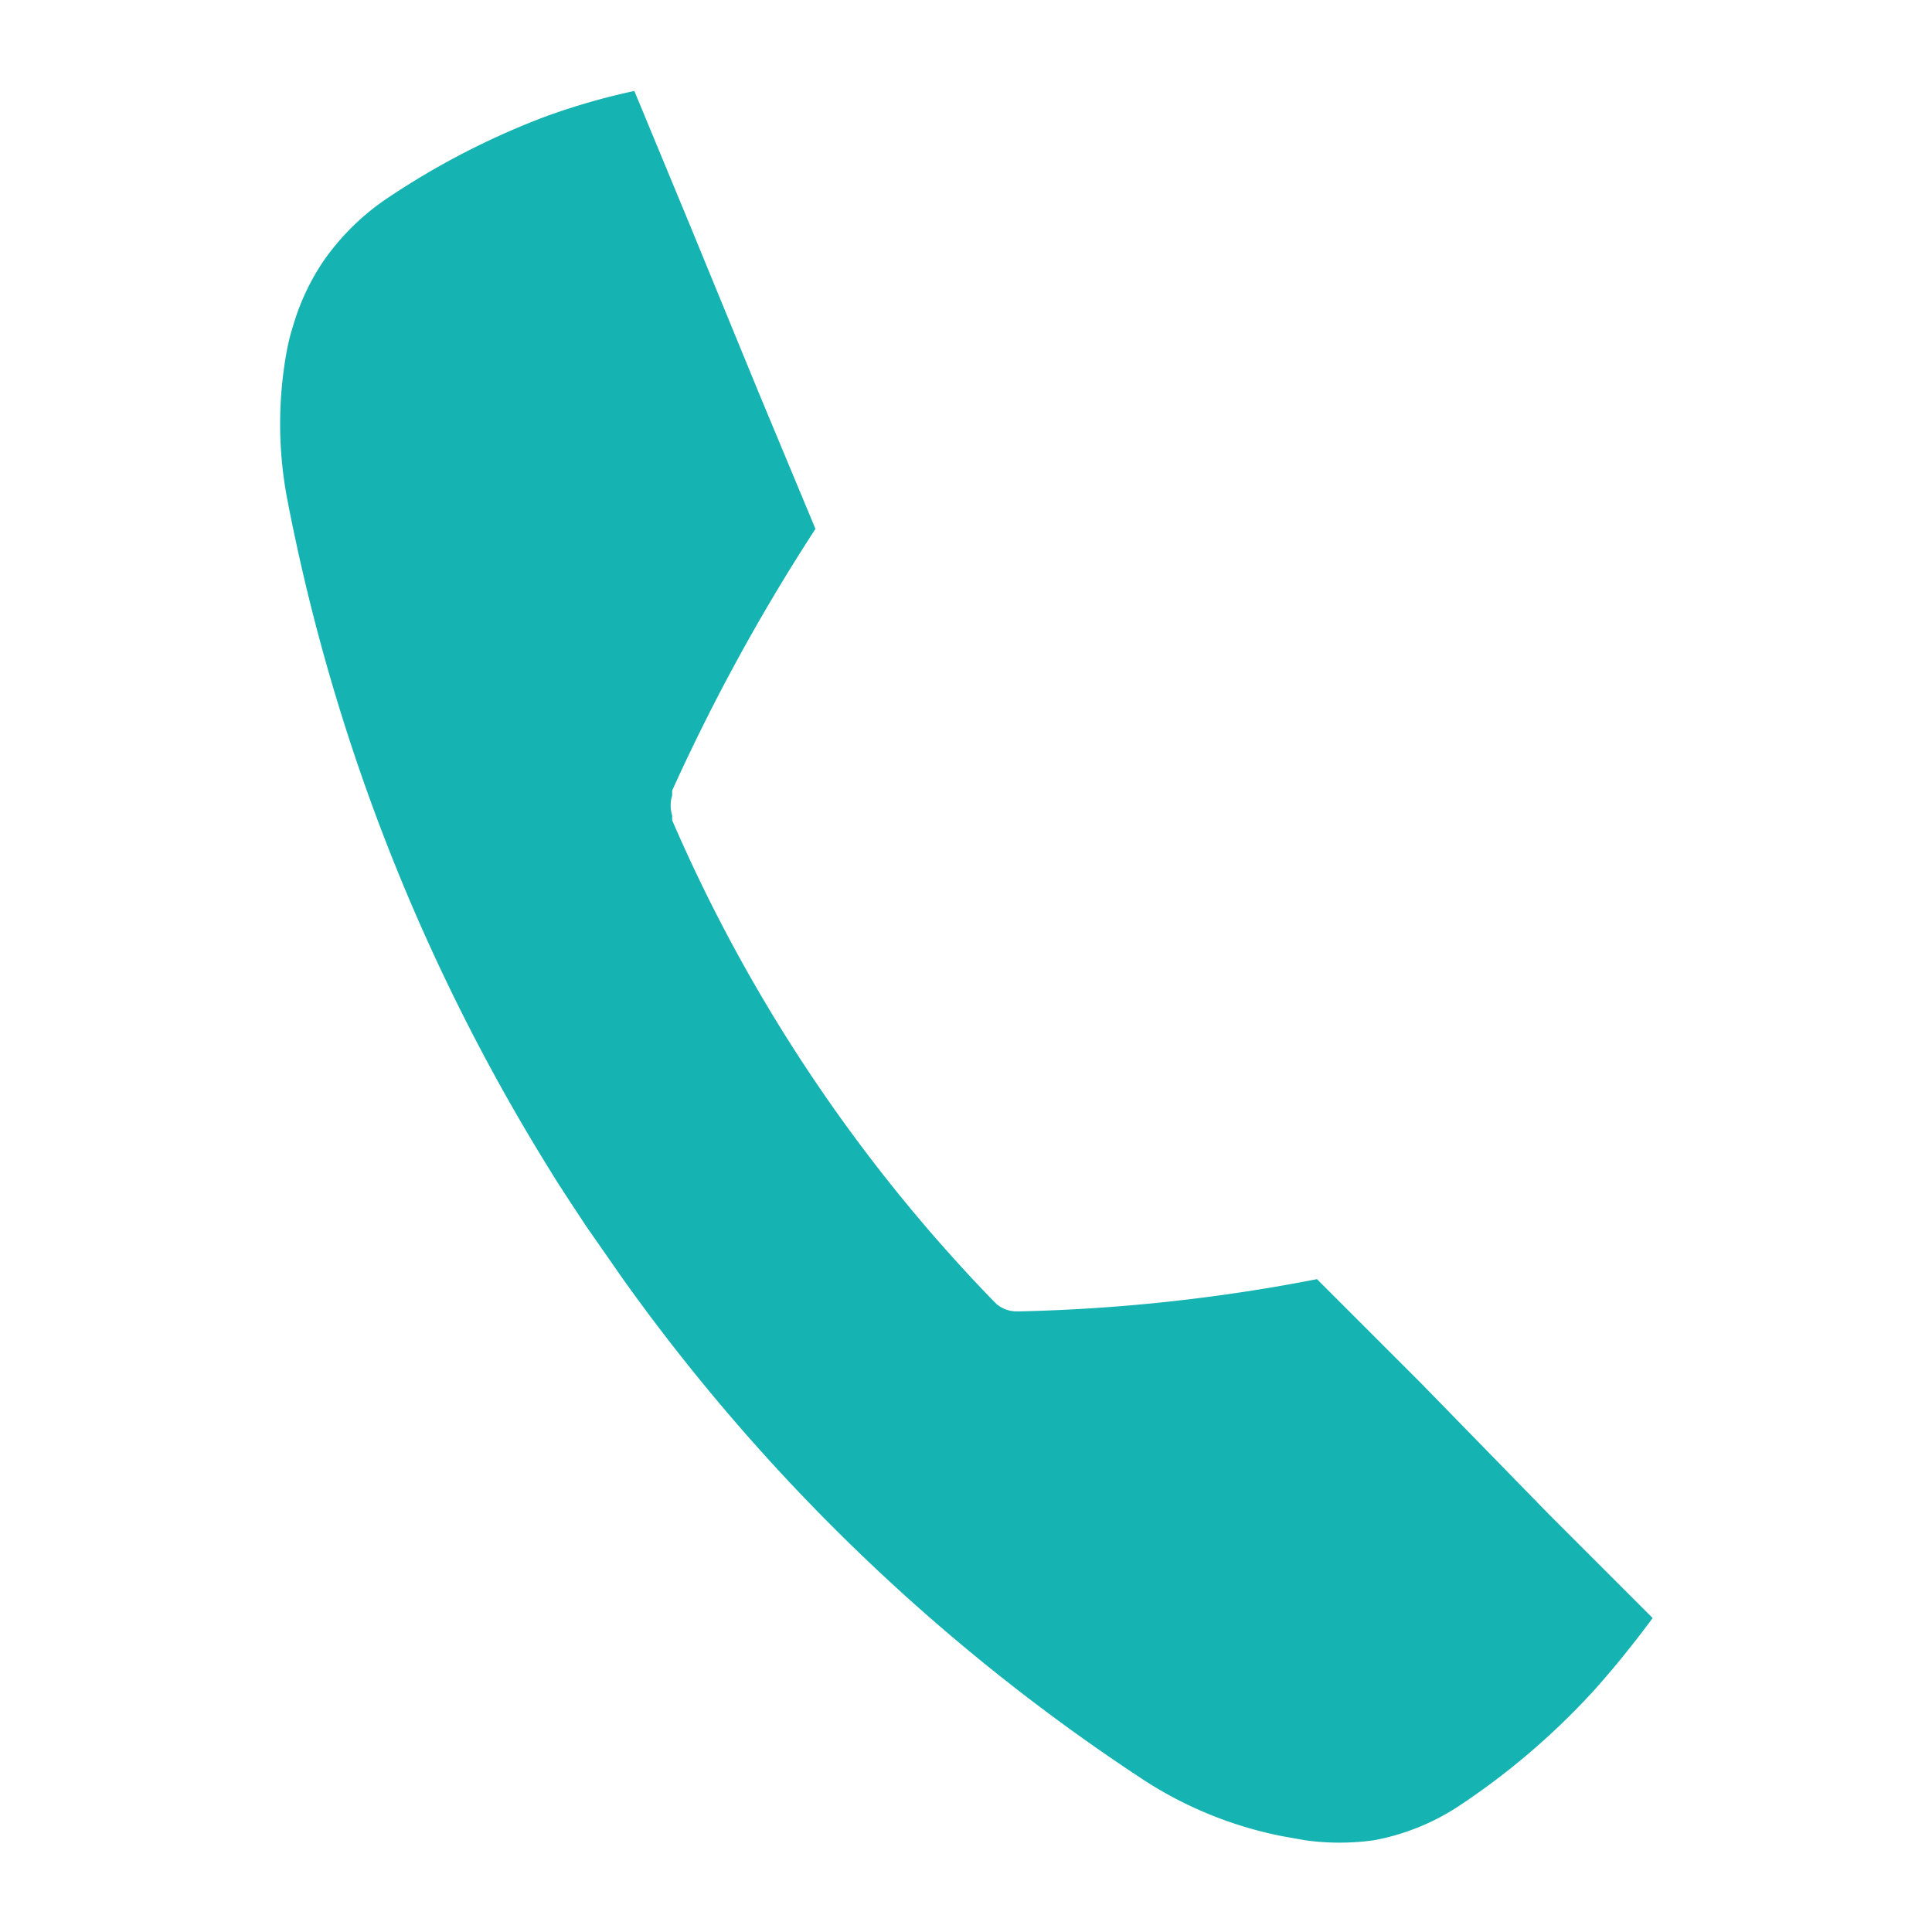
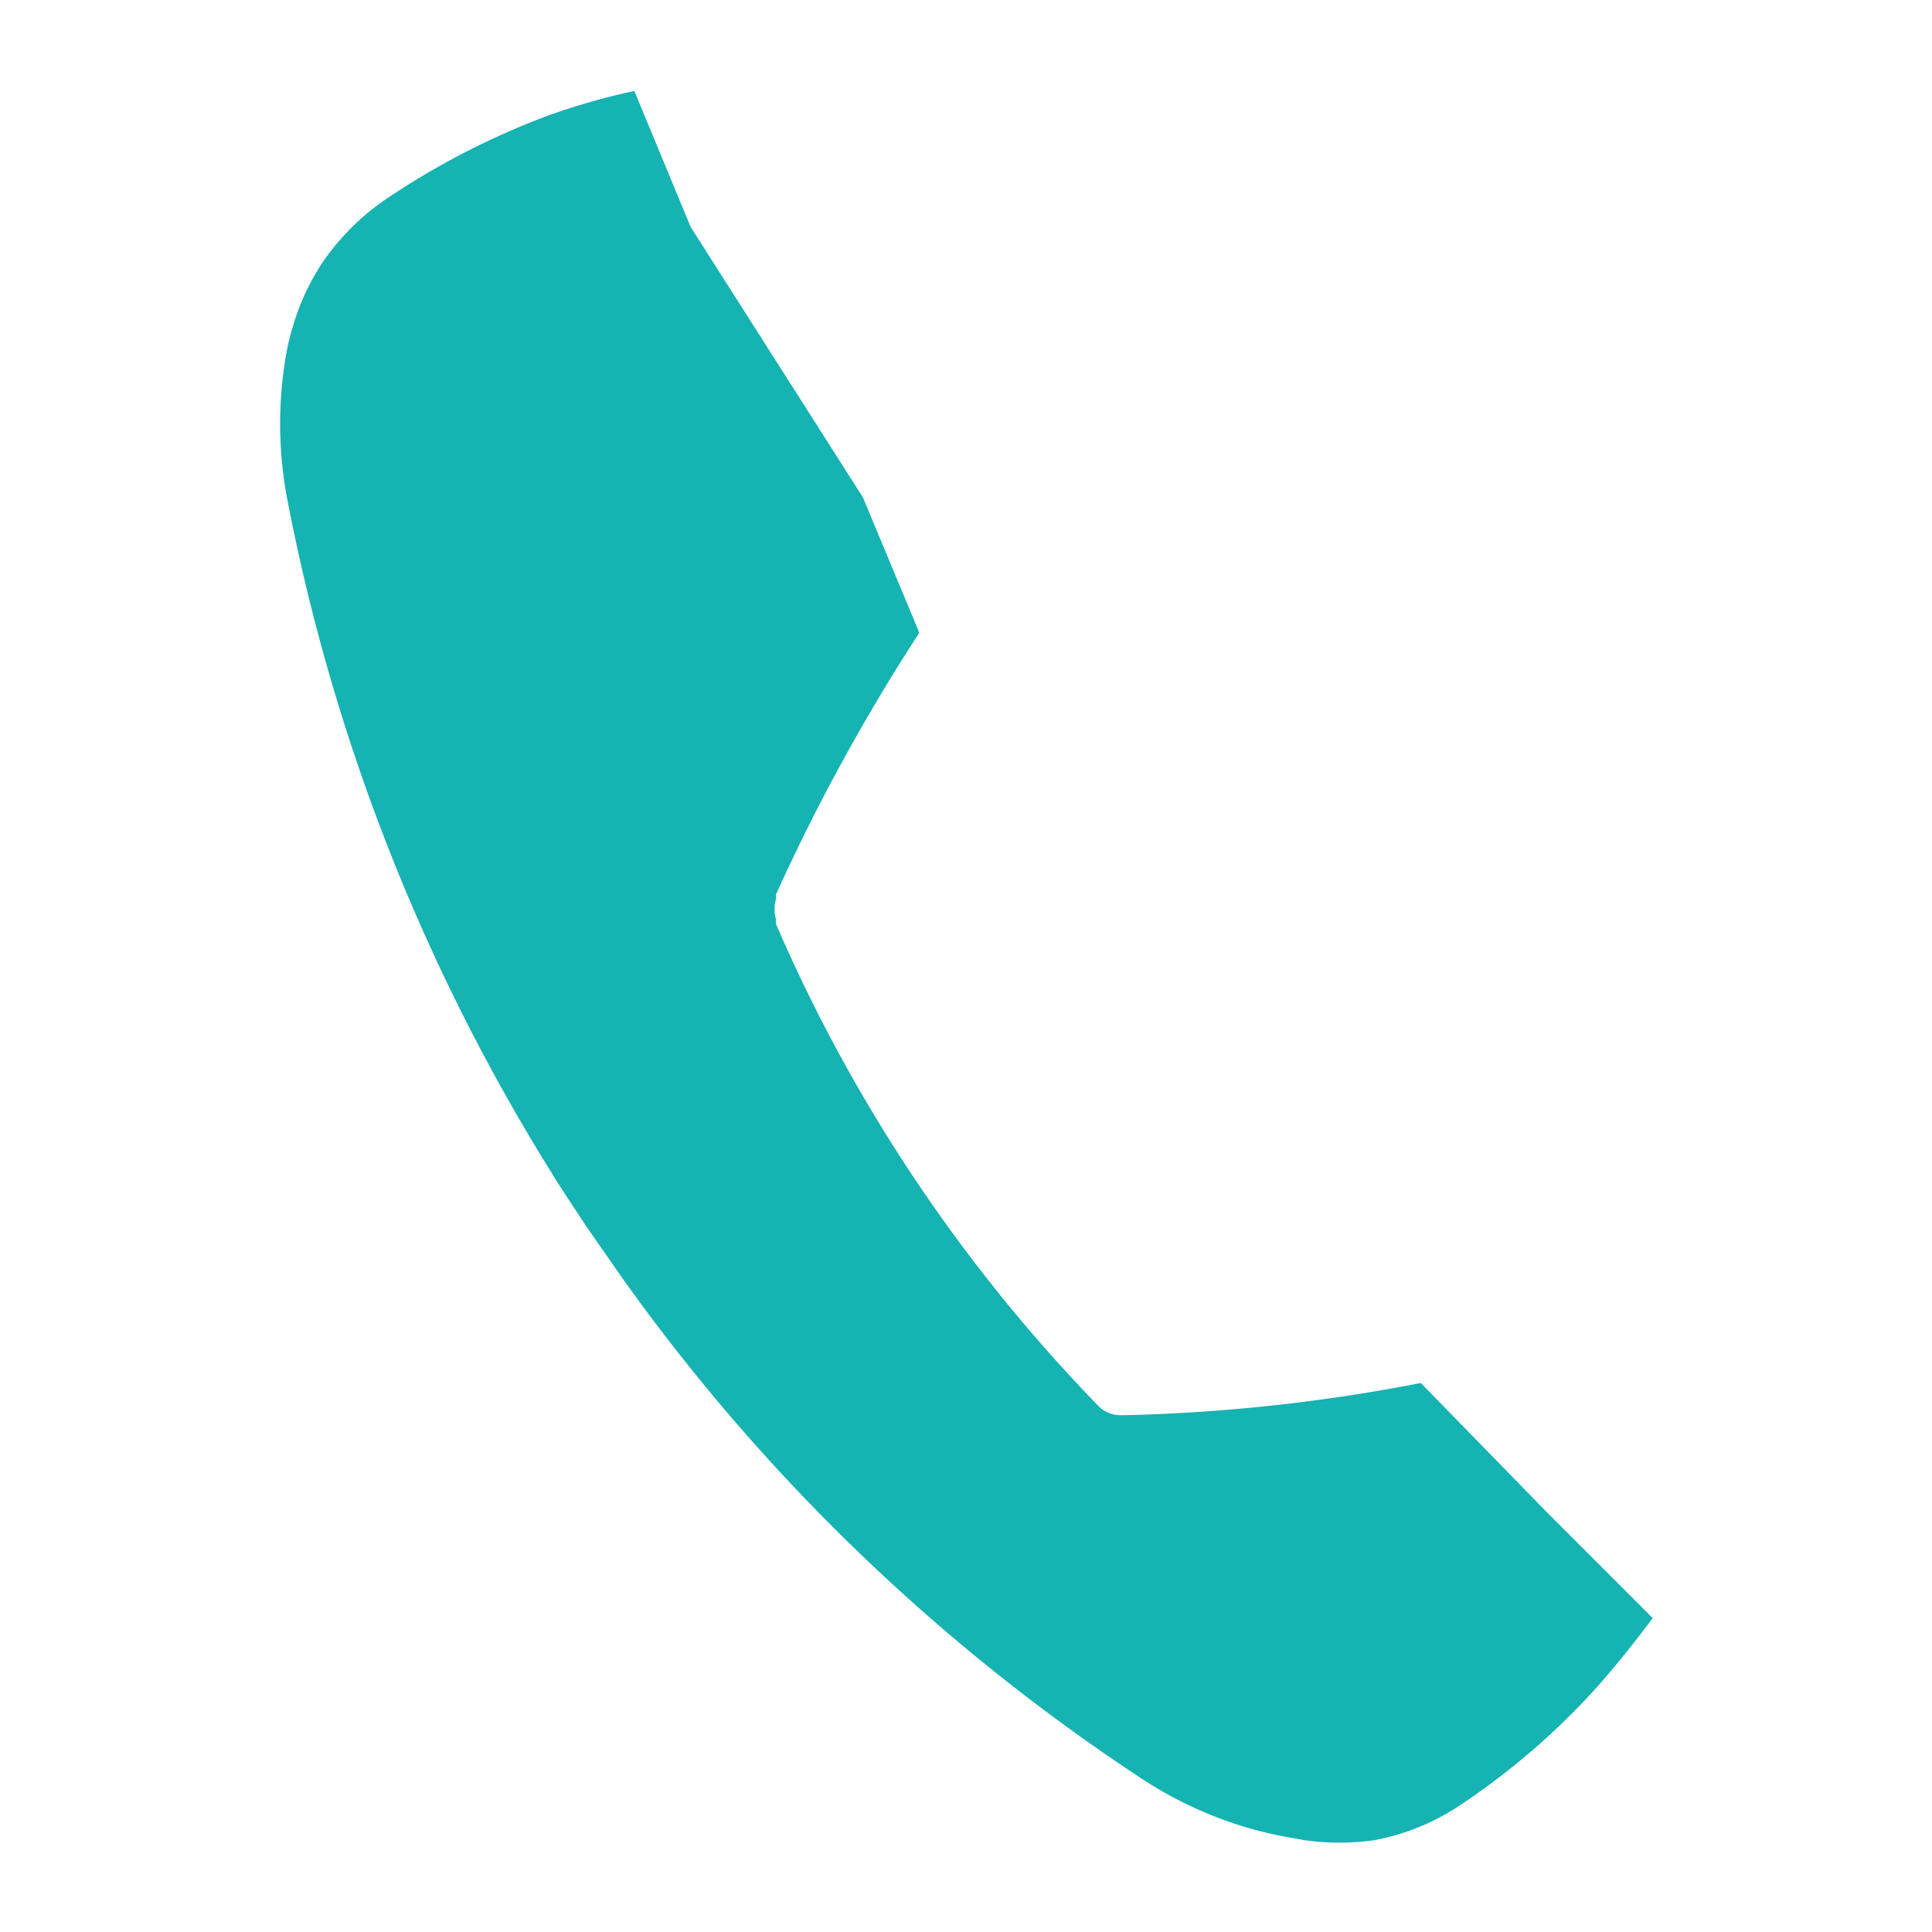
<svg xmlns="http://www.w3.org/2000/svg" id="Warstwa_1" data-name="Warstwa 1" viewBox="0 0 24 24">
  <defs>
    <style>.cls-1{fill:#15b3b2;}.cls-2{fill:none;}</style>
  </defs>
  <title>SPZZLO_sluchawka</title>
-   <path class="cls-1" d="M17.65,17.18l-1.29-1.29a21.8,21.8,0,0,1-3.68.4h-.07a.39.39,0,0,1-.23-.09l-.05-.05a20,20,0,0,1-2.26-2.8,19.84,19.84,0,0,1-1.72-3.16l0-.06a.43.43,0,0,1,0-.25l0-.06a24.44,24.44,0,0,1,1.78-3.25l-.7-1.68L8.58,2.82l-.7-1.69a8.31,8.31,0,0,0-1.11.32,9.6,9.6,0,0,0-1.94,1A3,3,0,0,0,4,3.27a2.9,2.9,0,0,0-.36.78,2.68,2.68,0,0,0-.07.27,5,5,0,0,0,0,1.89,24.59,24.59,0,0,0,3.27,8.34c.14.23.29.45.44.68l.46.66a24.36,24.36,0,0,0,6.45,6.21,4.89,4.89,0,0,0,1.74.71l.28.05a3.09,3.09,0,0,0,.86,0,2.87,2.87,0,0,0,1.09-.45A9,9,0,0,0,19.8,21c.26-.29.5-.59.73-.9l-1.3-1.3Z" />
-   <rect class="cls-2" width="24" height="24" />
+   <path class="cls-1" d="M17.65,17.18a21.8,21.8,0,0,1-3.68.4h-.07a.39.39,0,0,1-.23-.09l-.05-.05a20,20,0,0,1-2.26-2.8,19.84,19.84,0,0,1-1.72-3.16l0-.06a.43.43,0,0,1,0-.25l0-.06a24.44,24.44,0,0,1,1.78-3.25l-.7-1.68L8.58,2.82l-.7-1.69a8.31,8.31,0,0,0-1.11.32,9.6,9.6,0,0,0-1.94,1A3,3,0,0,0,4,3.27a2.9,2.9,0,0,0-.36.78,2.68,2.68,0,0,0-.07.27,5,5,0,0,0,0,1.89,24.59,24.59,0,0,0,3.27,8.34c.14.23.29.45.44.68l.46.66a24.36,24.36,0,0,0,6.45,6.21,4.89,4.89,0,0,0,1.74.71l.28.05a3.09,3.09,0,0,0,.86,0,2.87,2.87,0,0,0,1.09-.45A9,9,0,0,0,19.8,21c.26-.29.5-.59.73-.9l-1.3-1.3Z" />
</svg>